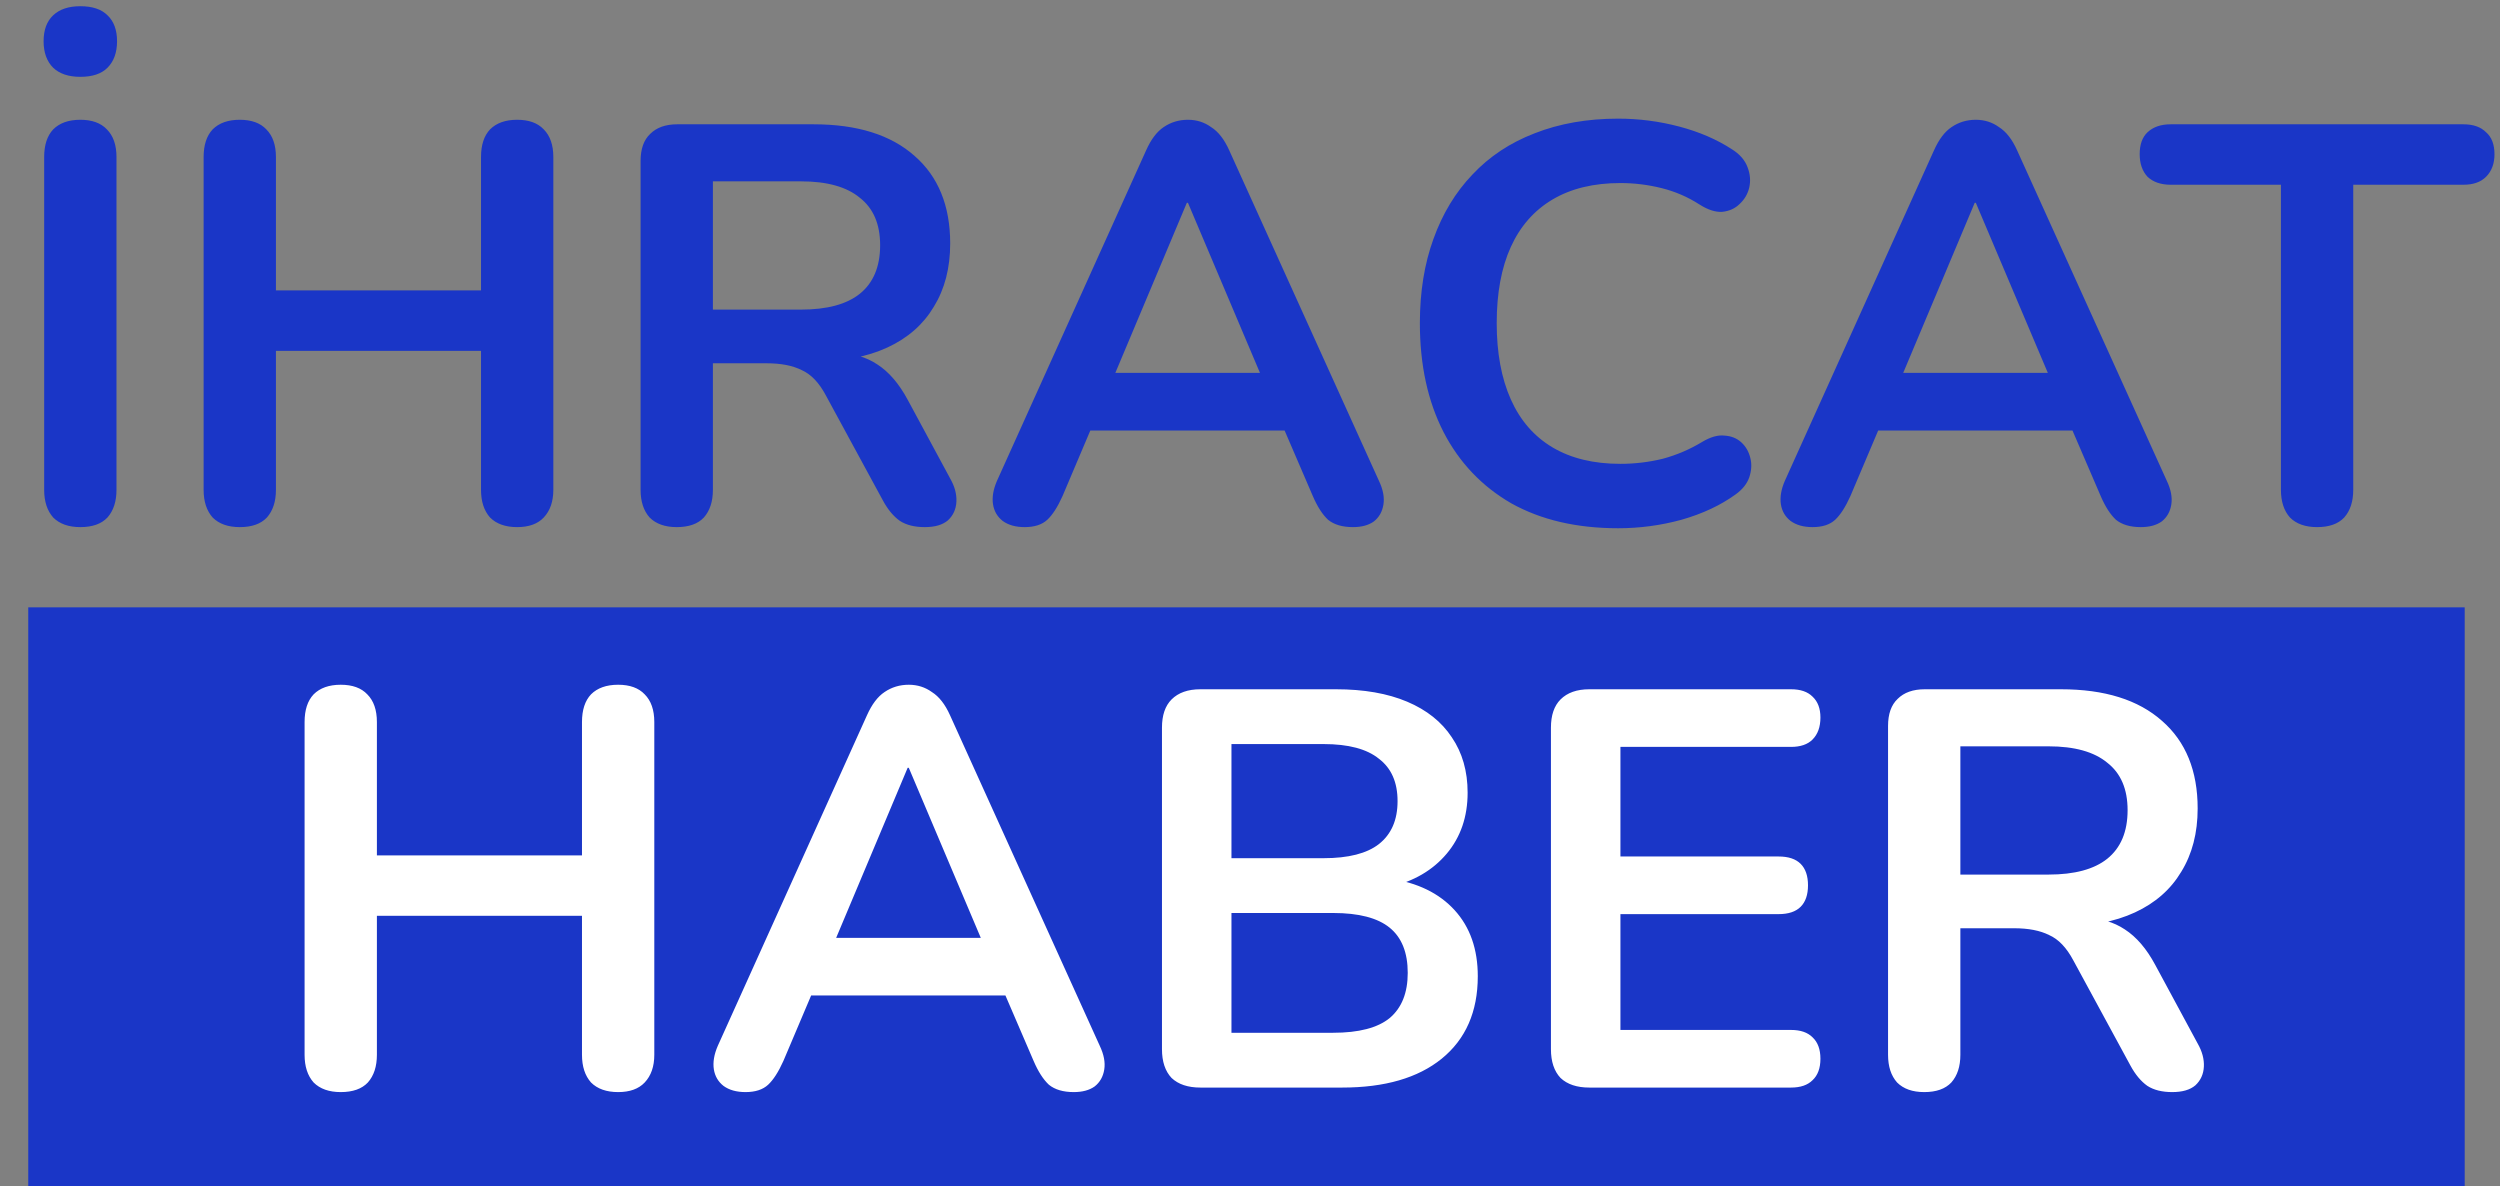
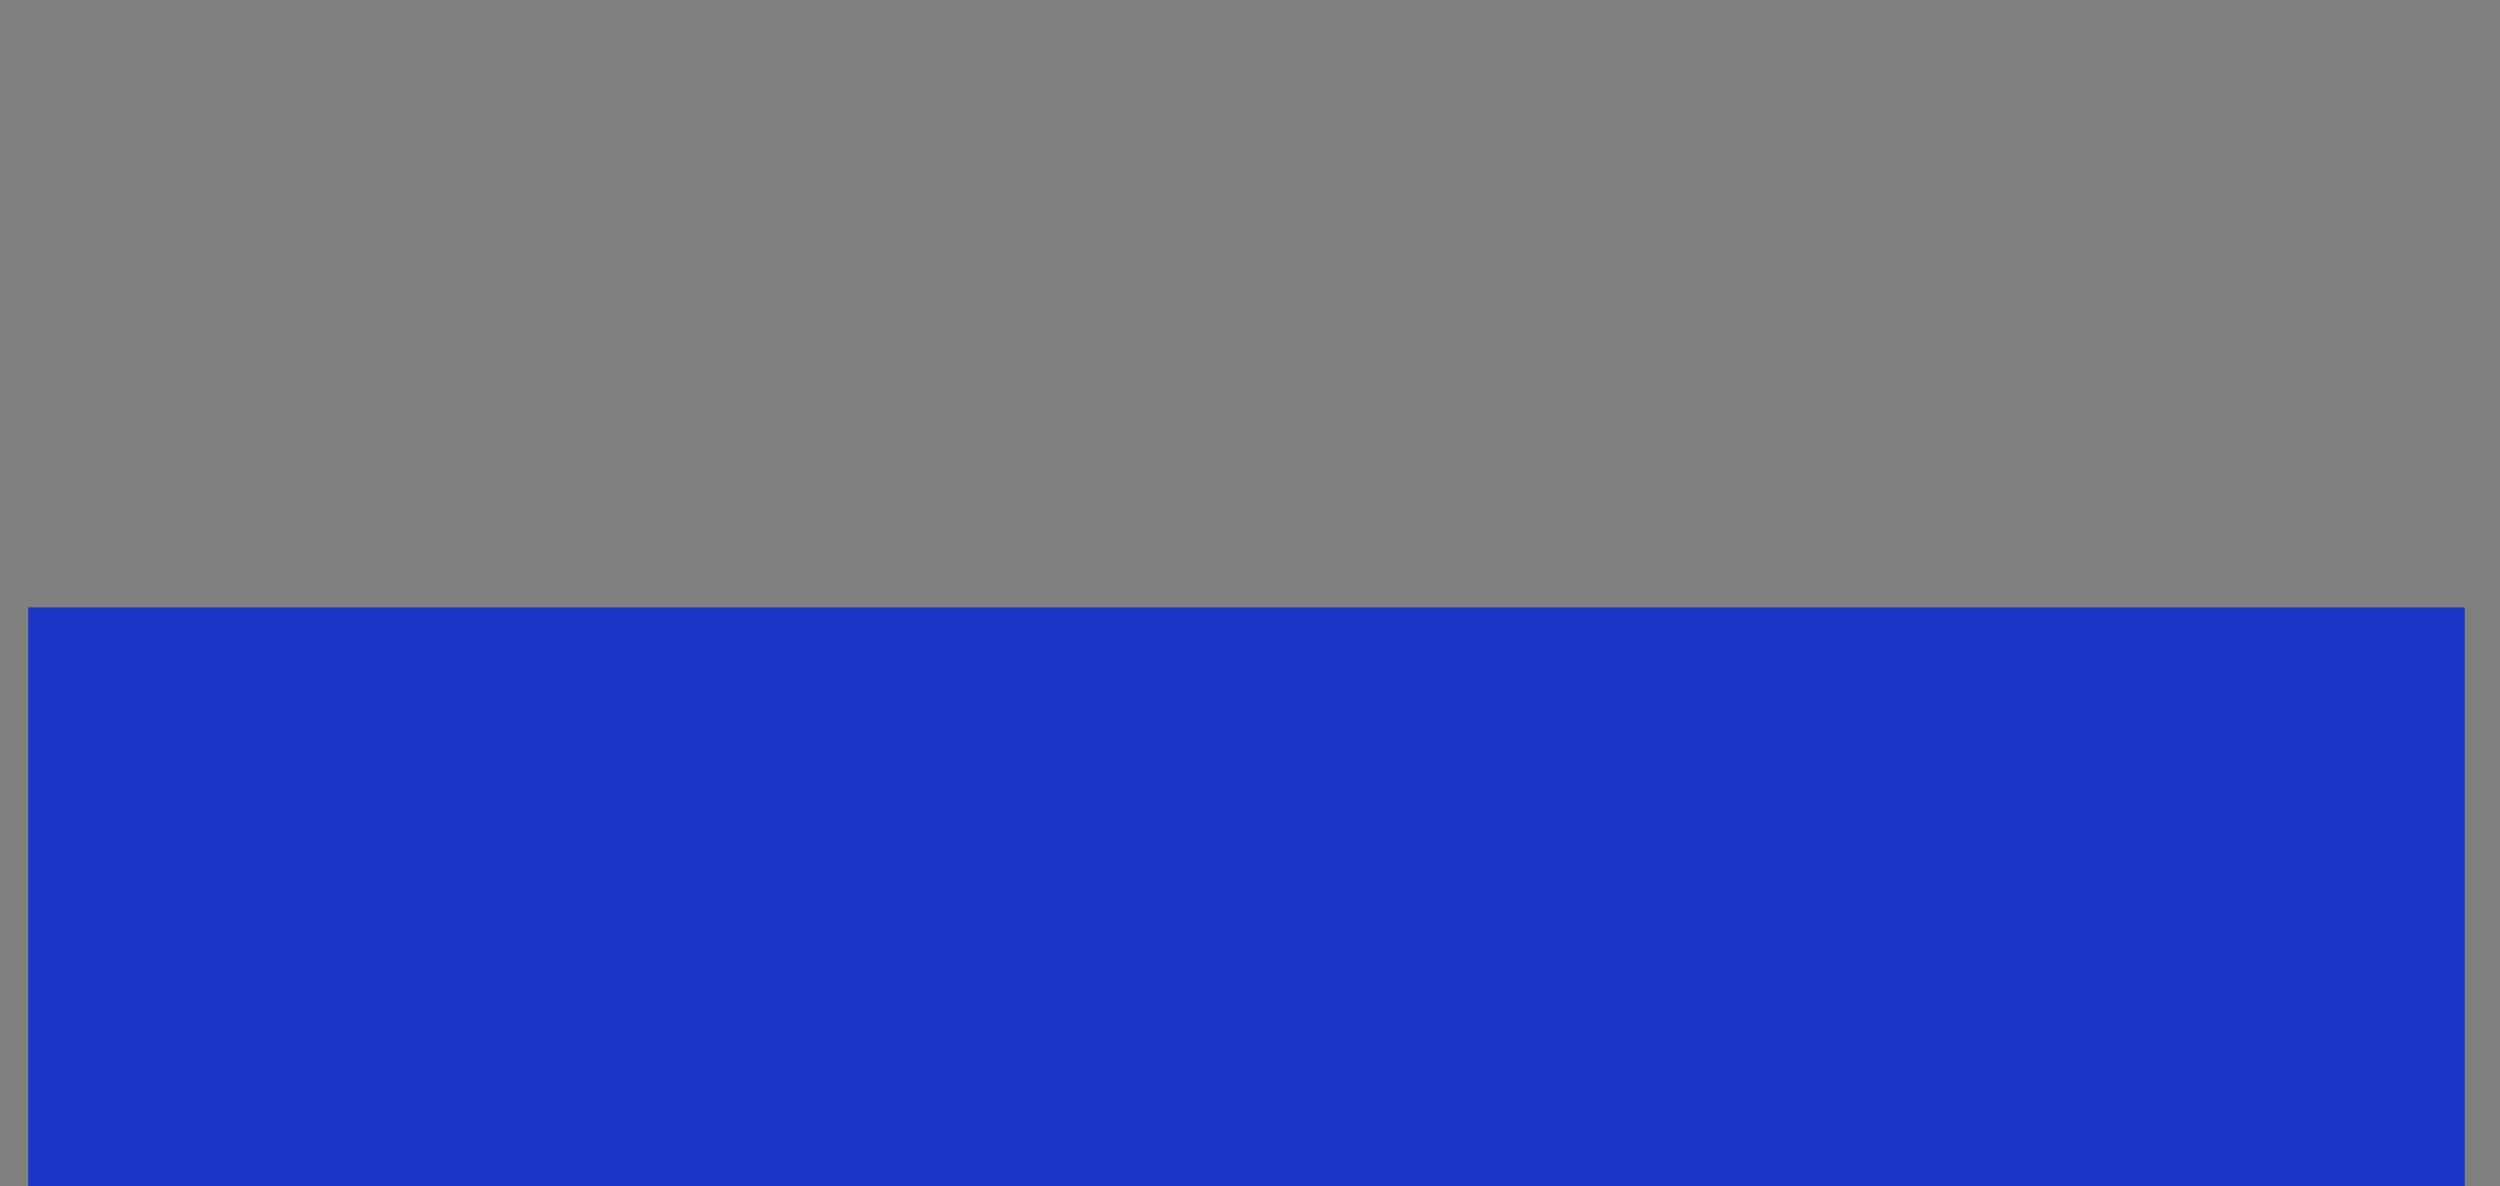
<svg xmlns="http://www.w3.org/2000/svg" width="354" height="168" viewBox="0 0 354 168" fill="none">
  <rect x="0" y="0" width="354" height="168" fill="#808080" stroke="none" />
  <rect x="4" y="86" width="345" height="82" fill="#1A36C7" />
-   <path d="M11.374 74.64C9.72 74.64 8.44 74.187 7.534 73.28C6.68 72.32 6.254 71.013 6.254 69.36V22.24C6.254 20.533 6.68 19.227 7.534 18.32C8.44 17.413 9.72 16.96 11.374 16.96C13.027 16.96 14.28 17.413 15.134 18.32C16.04 19.227 16.494 20.533 16.494 22.24V69.36C16.494 71.013 16.067 72.32 15.214 73.28C14.36 74.187 13.08 74.64 11.374 74.64ZM11.374 10.88C9.72 10.88 8.44 10.453 7.534 9.6C6.627 8.693 6.174 7.44 6.174 5.84C6.174 4.24 6.627 3.013 7.534 2.16C8.44 1.307 9.72 0.88 11.374 0.88C13.08 0.88 14.36 1.307 15.214 2.16C16.12 3.013 16.574 4.24 16.574 5.84C16.574 7.44 16.12 8.693 15.214 9.6C14.36 10.453 13.08 10.88 11.374 10.88ZM33.952 74.64C32.298 74.64 31.018 74.187 30.112 73.28C29.259 72.32 28.832 71.013 28.832 69.36V22.24C28.832 20.533 29.259 19.227 30.112 18.32C31.018 17.413 32.298 16.96 33.952 16.96C35.605 16.96 36.858 17.413 37.712 18.32C38.618 19.227 39.072 20.533 39.072 22.24V41.12H68.112V22.24C68.112 20.533 68.538 19.227 69.392 18.32C70.299 17.413 71.579 16.96 73.232 16.96C74.885 16.96 76.138 17.413 76.992 18.32C77.898 19.227 78.352 20.533 78.352 22.24V69.36C78.352 71.013 77.898 72.32 76.992 73.28C76.138 74.187 74.885 74.64 73.232 74.64C71.579 74.64 70.299 74.187 69.392 73.28C68.538 72.32 68.112 71.013 68.112 69.36V49.68H39.072V69.36C39.072 71.013 38.645 72.32 37.792 73.28C36.938 74.187 35.658 74.64 33.952 74.64ZM95.827 74.64C94.174 74.64 92.894 74.187 91.987 73.28C91.133 72.32 90.707 71.013 90.707 69.36V22.8C90.707 21.093 91.16 19.813 92.067 18.96C92.974 18.053 94.254 17.6 95.907 17.6H115.187C121.374 17.6 126.147 19.093 129.507 22.08C132.867 25.013 134.547 29.147 134.547 34.48C134.547 37.947 133.774 40.933 132.227 43.44C130.734 45.947 128.547 47.867 125.667 49.2C122.787 50.533 119.294 51.2 115.187 51.2L115.907 50H118.547C120.734 50 122.627 50.533 124.227 51.6C125.88 52.667 127.32 54.347 128.547 56.64L134.547 67.76C135.187 68.88 135.48 69.973 135.427 71.04C135.374 72.107 134.974 72.987 134.227 73.68C133.48 74.32 132.387 74.64 130.947 74.64C129.507 74.64 128.334 74.347 127.427 73.76C126.52 73.12 125.72 72.16 125.027 70.88L116.947 56C115.987 54.187 114.84 52.987 113.507 52.4C112.227 51.76 110.574 51.44 108.547 51.44H100.947V69.36C100.947 71.013 100.52 72.32 99.667 73.28C98.814 74.187 97.534 74.64 95.827 74.64ZM100.947 43.84H113.427C117.107 43.84 119.88 43.093 121.747 41.6C123.667 40.053 124.627 37.76 124.627 34.72C124.627 31.733 123.667 29.493 121.747 28C119.88 26.453 117.107 25.68 113.427 25.68H100.947V43.84ZM145.095 74.64C143.815 74.64 142.775 74.347 141.975 73.76C141.228 73.173 140.775 72.4 140.615 71.44C140.455 70.427 140.642 69.307 141.175 68.08L162.295 21.28C162.988 19.733 163.815 18.64 164.775 18C165.788 17.307 166.935 16.96 168.215 16.96C169.442 16.96 170.535 17.307 171.495 18C172.508 18.64 173.362 19.733 174.055 21.28L195.255 68.08C195.842 69.307 196.055 70.427 195.895 71.44C195.735 72.453 195.282 73.253 194.535 73.84C193.788 74.373 192.802 74.64 191.575 74.64C190.082 74.64 188.908 74.293 188.055 73.6C187.255 72.853 186.535 71.733 185.895 70.24L180.695 58.16L185.015 60.96H151.255L155.575 58.16L150.455 70.24C149.762 71.787 149.042 72.907 148.295 73.6C147.548 74.293 146.482 74.64 145.095 74.64ZM168.055 28.72L156.855 55.36L154.775 52.8H181.495L179.495 55.36L168.215 28.72H168.055ZM229.134 74.8C223.268 74.8 218.228 73.627 214.014 71.28C209.854 68.88 206.654 65.52 204.414 61.2C202.174 56.827 201.054 51.68 201.054 45.76C201.054 41.333 201.694 37.36 202.974 33.84C204.254 30.267 206.094 27.227 208.494 24.72C210.894 22.16 213.828 20.213 217.294 18.88C220.814 17.493 224.761 16.8 229.134 16.8C232.068 16.8 234.948 17.173 237.774 17.92C240.601 18.667 243.081 19.733 245.214 21.12C246.334 21.813 247.081 22.667 247.454 23.68C247.828 24.64 247.908 25.6 247.694 26.56C247.481 27.467 247.028 28.24 246.334 28.88C245.694 29.52 244.868 29.893 243.854 30C242.894 30.053 241.828 29.707 240.654 28.96C239.001 27.893 237.214 27.12 235.294 26.64C233.374 26.16 231.428 25.92 229.454 25.92C225.668 25.92 222.468 26.693 219.854 28.24C217.241 29.787 215.268 32.027 213.934 34.96C212.601 37.893 211.934 41.493 211.934 45.76C211.934 49.973 212.601 53.573 213.934 56.56C215.268 59.547 217.241 61.813 219.854 63.36C222.468 64.907 225.668 65.68 229.454 65.68C231.481 65.68 233.481 65.44 235.454 64.96C237.428 64.427 239.294 63.627 241.054 62.56C242.228 61.867 243.268 61.573 244.174 61.68C245.134 61.733 245.934 62.053 246.574 62.64C247.214 63.227 247.641 63.973 247.854 64.88C248.068 65.733 248.014 66.64 247.694 67.6C247.374 68.507 246.734 69.307 245.774 70C243.641 71.547 241.081 72.747 238.094 73.6C235.161 74.4 232.174 74.8 229.134 74.8ZM256.658 74.64C255.378 74.64 254.338 74.347 253.538 73.76C252.791 73.173 252.338 72.4 252.178 71.44C252.018 70.427 252.204 69.307 252.738 68.08L273.858 21.28C274.551 19.733 275.378 18.64 276.338 18C277.351 17.307 278.498 16.96 279.778 16.96C281.004 16.96 282.098 17.307 283.058 18C284.071 18.64 284.924 19.733 285.618 21.28L306.818 68.08C307.404 69.307 307.618 70.427 307.458 71.44C307.298 72.453 306.844 73.253 306.098 73.84C305.351 74.373 304.364 74.64 303.138 74.64C301.644 74.64 300.471 74.293 299.618 73.6C298.818 72.853 298.098 71.733 297.458 70.24L292.258 58.16L296.578 60.96H262.818L267.138 58.16L262.018 70.24C261.324 71.787 260.604 72.907 259.858 73.6C259.111 74.293 258.044 74.64 256.658 74.64ZM279.618 28.72L268.418 55.36L266.338 52.8H293.058L291.057 55.36L279.778 28.72H279.618ZM328.099 74.64C326.445 74.64 325.165 74.187 324.259 73.28C323.405 72.32 322.979 71.013 322.979 69.36V26.16H307.379C305.992 26.16 304.899 25.787 304.099 25.04C303.352 24.24 302.979 23.173 302.979 21.84C302.979 20.453 303.352 19.413 304.099 18.72C304.899 17.973 305.992 17.6 307.379 17.6H348.819C350.205 17.6 351.272 17.973 352.019 18.72C352.819 19.413 353.219 20.453 353.219 21.84C353.219 23.173 352.819 24.24 352.019 25.04C351.272 25.787 350.205 26.16 348.819 26.16H333.219V69.36C333.219 71.013 332.792 72.32 331.939 73.28C331.085 74.187 329.805 74.64 328.099 74.64Z" fill="#1A36C7" />
-   <path d="M48.249 154.64C46.595 154.64 45.315 154.187 44.409 153.28C43.555 152.32 43.129 151.013 43.129 149.36V102.24C43.129 100.533 43.555 99.227 44.409 98.32C45.315 97.413 46.595 96.96 48.249 96.96C49.902 96.96 51.155 97.413 52.009 98.32C52.915 99.227 53.369 100.533 53.369 102.24V121.12H82.409V102.24C82.409 100.533 82.835 99.227 83.689 98.32C84.595 97.413 85.875 96.96 87.529 96.96C89.182 96.96 90.435 97.413 91.289 98.32C92.195 99.227 92.649 100.533 92.649 102.24V149.36C92.649 151.013 92.195 152.32 91.289 153.28C90.435 154.187 89.182 154.64 87.529 154.64C85.875 154.64 84.595 154.187 83.689 153.28C82.835 152.32 82.409 151.013 82.409 149.36V129.68H53.369V149.36C53.369 151.013 52.942 152.32 52.089 153.28C51.235 154.187 49.955 154.64 48.249 154.64ZM105.564 154.64C104.284 154.64 103.244 154.347 102.444 153.76C101.697 153.173 101.244 152.4 101.084 151.44C100.924 150.427 101.11 149.307 101.644 148.08L122.764 101.28C123.457 99.733 124.284 98.64 125.244 98C126.257 97.307 127.404 96.96 128.684 96.96C129.91 96.96 131.004 97.307 131.964 98C132.977 98.64 133.83 99.733 134.524 101.28L155.724 148.08C156.31 149.307 156.524 150.427 156.364 151.44C156.204 152.453 155.75 153.253 155.004 153.84C154.257 154.373 153.27 154.64 152.044 154.64C150.55 154.64 149.377 154.293 148.524 153.6C147.724 152.853 147.004 151.733 146.364 150.24L141.164 138.16L145.484 140.96H111.724L116.044 138.16L110.924 150.24C110.23 151.787 109.51 152.907 108.764 153.6C108.017 154.293 106.95 154.64 105.564 154.64ZM128.524 108.72L117.324 135.36L115.244 132.8H141.964L139.964 135.36L128.684 108.72H128.524ZM169.975 154C168.215 154 166.855 153.547 165.895 152.64C164.988 151.68 164.535 150.32 164.535 148.56V103.04C164.535 101.28 164.988 99.947 165.895 99.04C166.855 98.08 168.215 97.6 169.975 97.6H189.175C193.122 97.6 196.482 98.187 199.255 99.36C202.028 100.533 204.135 102.213 205.575 104.4C207.068 106.587 207.815 109.2 207.815 112.24C207.815 115.653 206.828 118.533 204.855 120.88C202.882 123.227 200.188 124.8 196.775 125.6V124.4C200.722 124.987 203.788 126.48 205.975 128.88C208.162 131.28 209.255 134.4 209.255 138.24C209.255 143.253 207.548 147.147 204.135 149.92C200.775 152.64 196.082 154 190.055 154H169.975ZM174.375 146.24H188.775C192.402 146.24 195.068 145.547 196.775 144.16C198.482 142.72 199.335 140.587 199.335 137.76C199.335 134.88 198.482 132.747 196.775 131.36C195.068 129.973 192.402 129.28 188.775 129.28H174.375V146.24ZM174.375 121.52H187.415C190.935 121.52 193.548 120.853 195.255 119.52C197.015 118.133 197.895 116.107 197.895 113.44C197.895 110.773 197.015 108.773 195.255 107.44C193.548 106.053 190.935 105.36 187.415 105.36H174.375V121.52ZM225.053 154C223.293 154 221.933 153.547 220.973 152.64C220.066 151.68 219.613 150.32 219.613 148.56V103.04C219.613 101.28 220.066 99.947 220.973 99.04C221.933 98.08 223.293 97.6 225.053 97.6H253.613C254.946 97.6 255.96 97.947 256.653 98.64C257.4 99.333 257.773 100.32 257.773 101.6C257.773 102.933 257.4 103.973 256.653 104.72C255.96 105.413 254.946 105.76 253.613 105.76H229.453V121.28H251.853C253.24 121.28 254.28 121.627 254.973 122.32C255.666 123.013 256.013 124.027 256.013 125.36C256.013 126.693 255.666 127.707 254.973 128.4C254.28 129.093 253.24 129.44 251.853 129.44H229.453V145.84H253.613C254.946 145.84 255.96 146.187 256.653 146.88C257.4 147.573 257.773 148.587 257.773 149.92C257.773 151.253 257.4 152.267 256.653 152.96C255.96 153.653 254.946 154 253.613 154H225.053ZM272.468 154.64C270.814 154.64 269.534 154.187 268.628 153.28C267.774 152.32 267.348 151.013 267.348 149.36V102.8C267.348 101.093 267.801 99.813 268.708 98.96C269.614 98.053 270.894 97.6 272.548 97.6H291.828C298.014 97.6 302.788 99.093 306.148 102.08C309.508 105.013 311.188 109.147 311.188 114.48C311.188 117.947 310.414 120.933 308.868 123.44C307.374 125.947 305.188 127.867 302.307 129.2C299.428 130.533 295.934 131.2 291.828 131.2L292.548 130H295.188C297.374 130 299.268 130.533 300.868 131.6C302.521 132.667 303.961 134.347 305.188 136.64L311.188 147.76C311.828 148.88 312.121 149.973 312.068 151.04C312.014 152.107 311.614 152.987 310.868 153.68C310.121 154.32 309.028 154.64 307.588 154.64C306.148 154.64 304.974 154.347 304.068 153.76C303.161 153.12 302.361 152.16 301.668 150.88L293.588 136C292.628 134.187 291.481 132.987 290.148 132.4C288.868 131.76 287.214 131.44 285.188 131.44H277.588V149.36C277.588 151.013 277.161 152.32 276.308 153.28C275.454 154.187 274.174 154.64 272.468 154.64ZM277.588 123.84H290.068C293.748 123.84 296.521 123.093 298.388 121.6C300.308 120.053 301.268 117.76 301.268 114.72C301.268 111.733 300.308 109.493 298.388 108C296.521 106.453 293.748 105.68 290.068 105.68H277.588V123.84Z" fill="white" />
</svg>